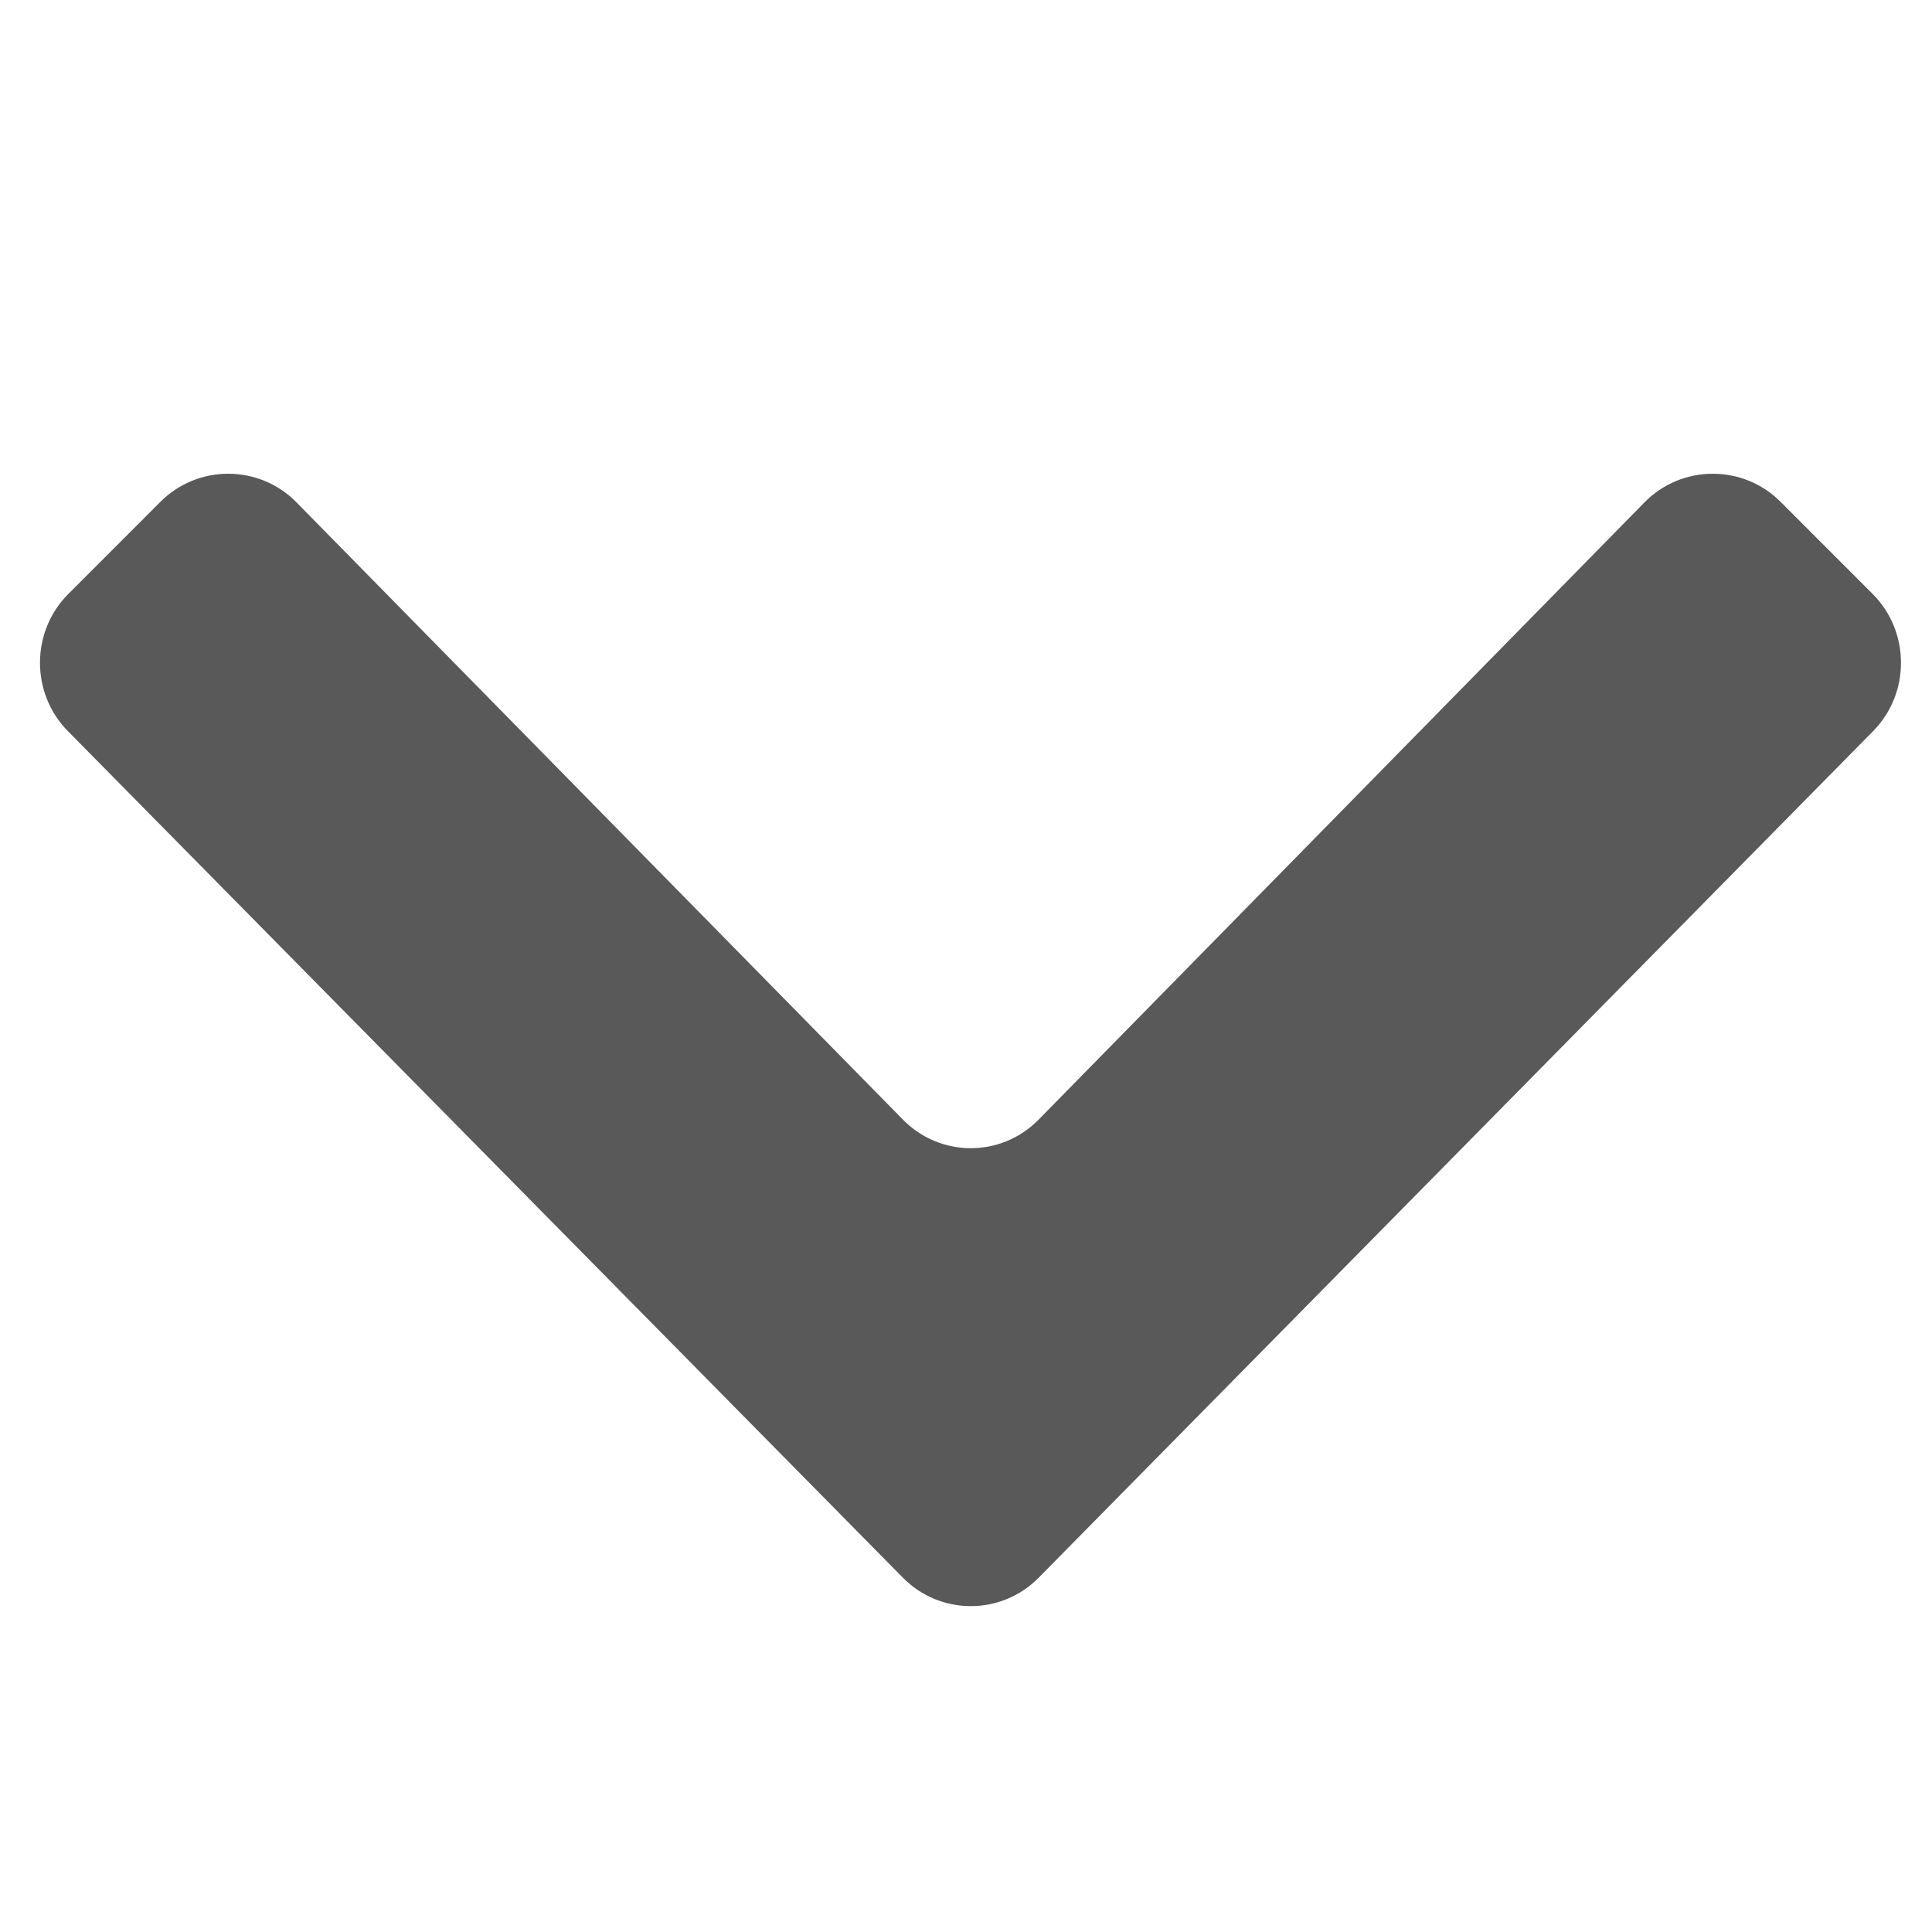
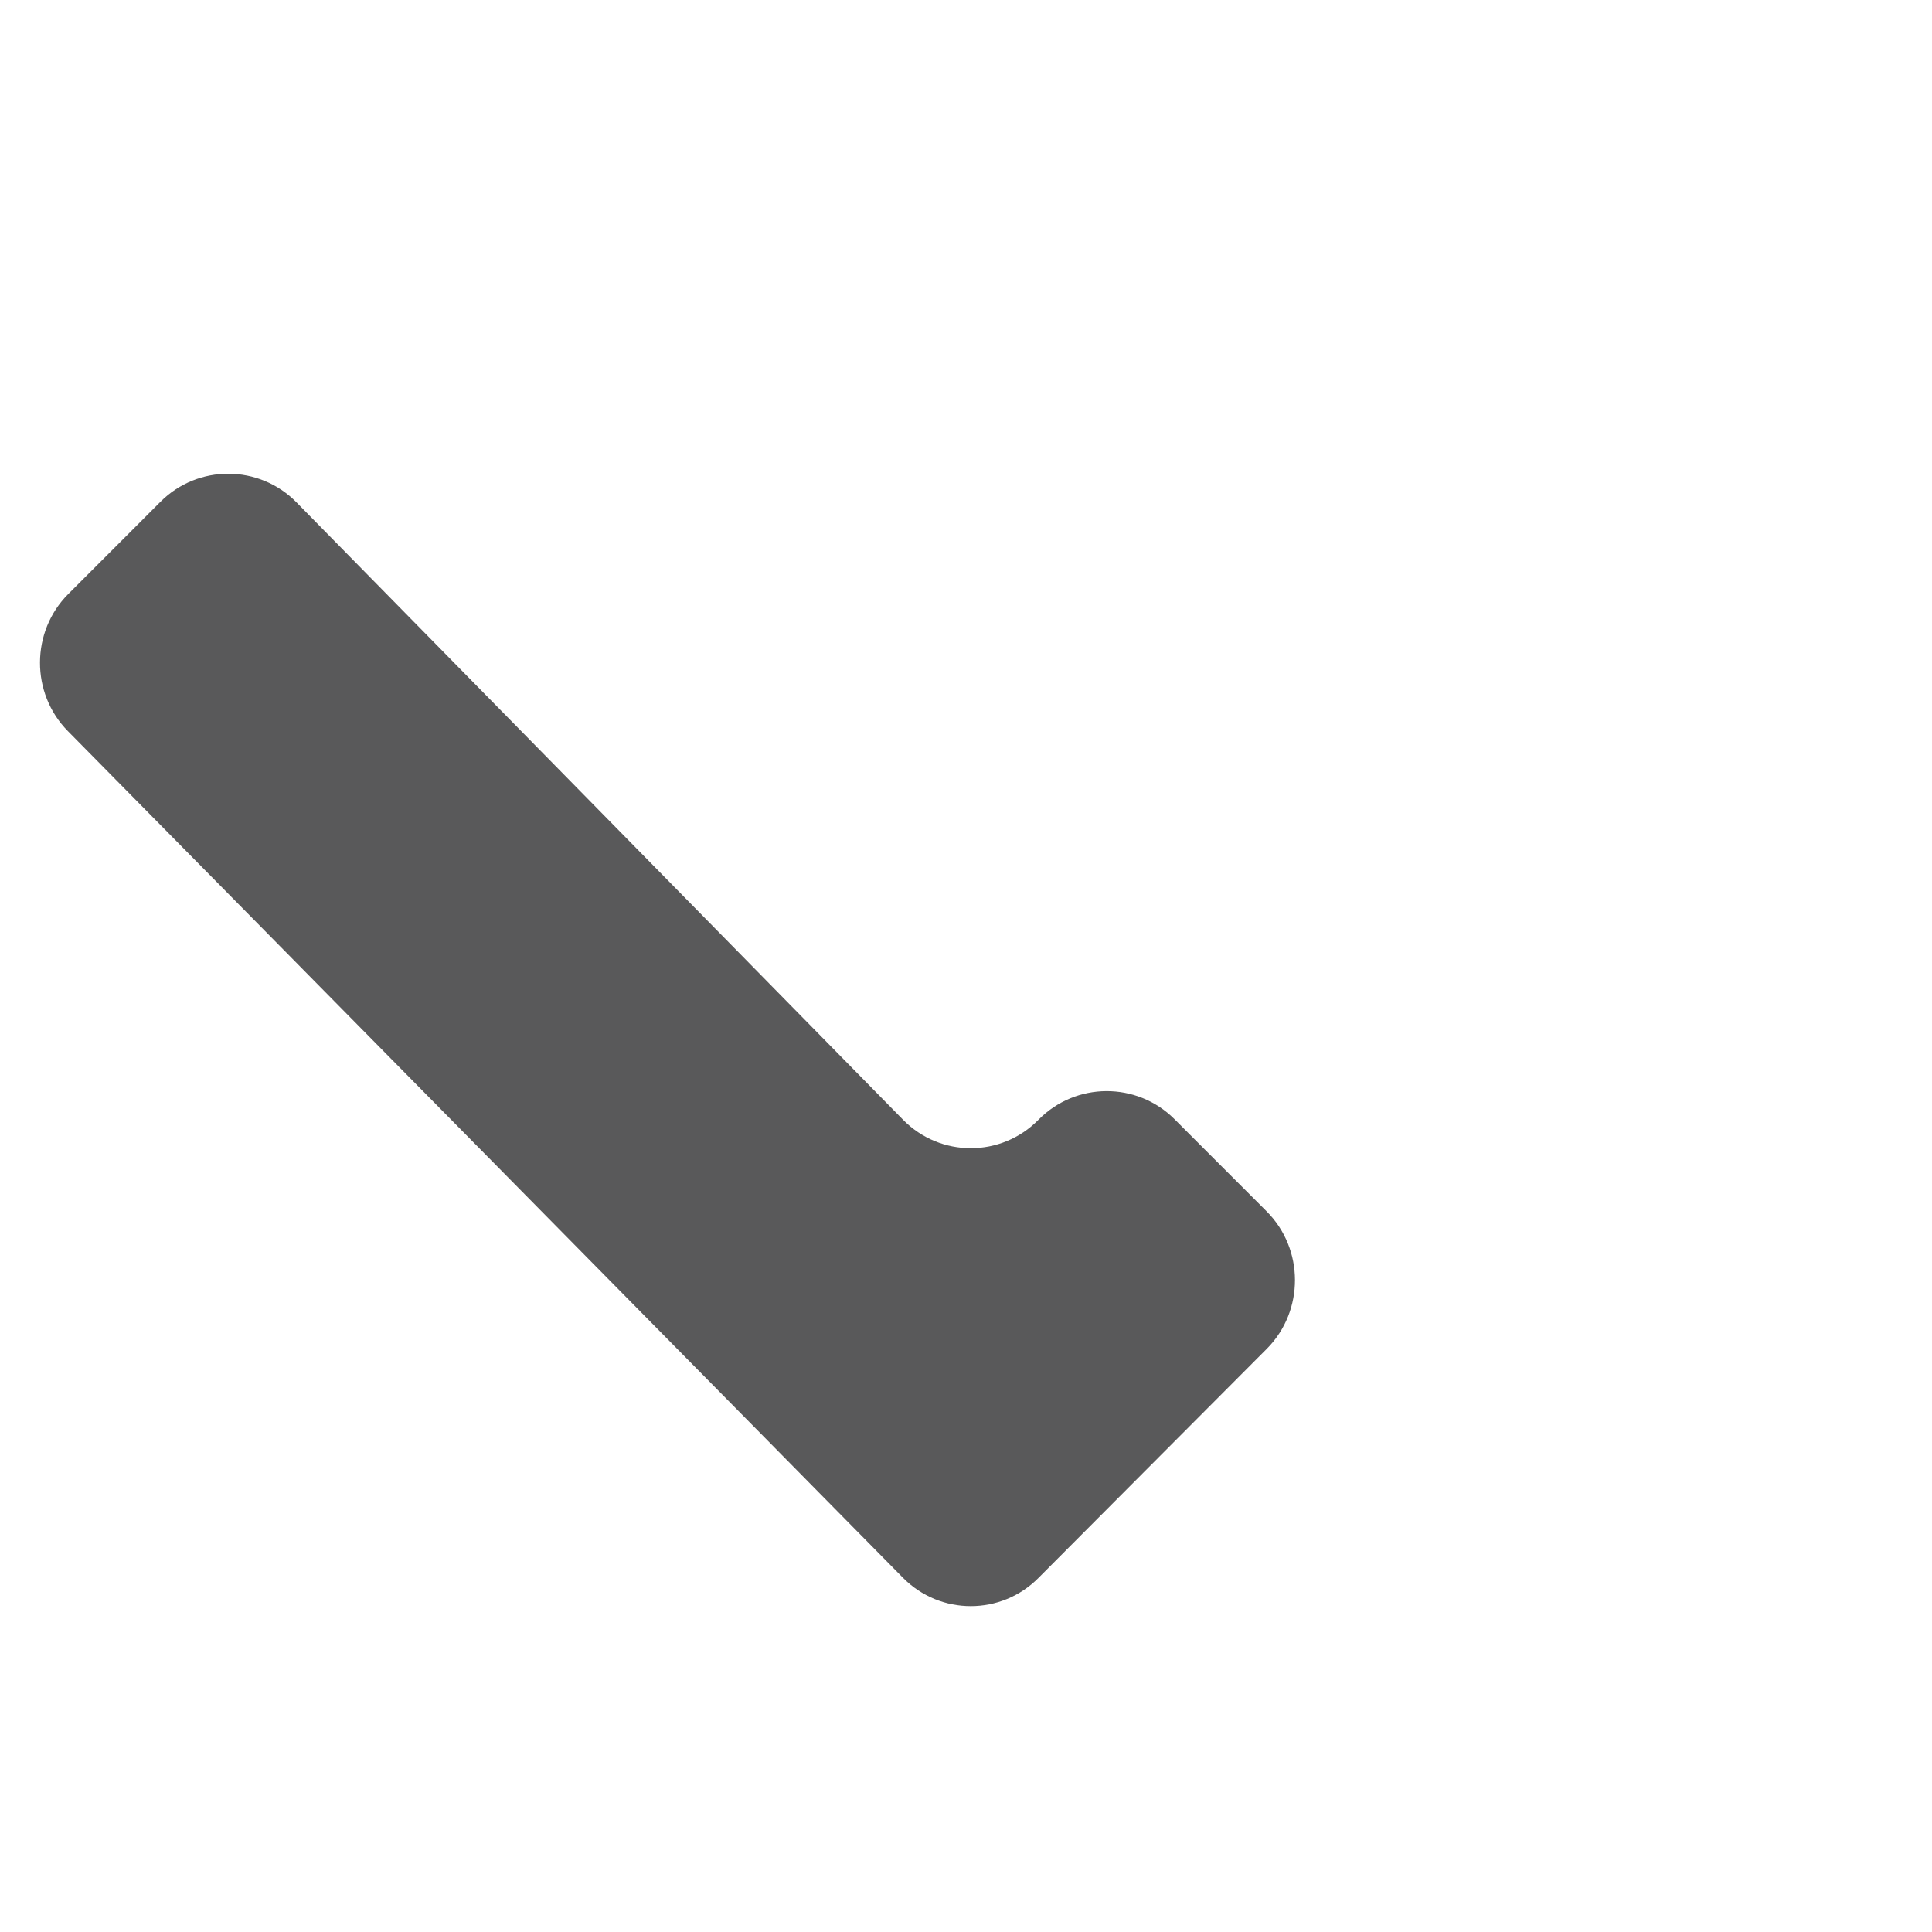
<svg xmlns="http://www.w3.org/2000/svg" version="1.1" id="Layer_1" x="0px" y="0px" width="100px" height="100px" viewBox="0 0 100 100" enable-background="new 0 0 100 100" xml:space="preserve">
  <g>
-     <path fill="#59595A" d="M3.511,37.84c-1.931-1.958-1.92-5.151,0.024-7.096l4.772-4.774c1.944-1.945,5.112-1.931,7.039,0.031   L46.745,57.96c1.927,1.961,5.08,1.961,7.007-0.002l31.367-31.956c1.927-1.963,5.094-1.977,7.038-0.032l4.772,4.774   c1.944,1.945,1.956,5.139,0.025,7.097L53.759,81.664c-1.931,1.958-5.09,1.959-7.021,0.001L3.511,37.84z" />
+     <path fill="#59595A" d="M3.511,37.84c-1.931-1.958-1.92-5.151,0.024-7.096l4.772-4.774c1.944-1.945,5.112-1.931,7.039,0.031   L46.745,57.96c1.927,1.961,5.08,1.961,7.007-0.002c1.927-1.963,5.094-1.977,7.038-0.032l4.772,4.774   c1.944,1.945,1.956,5.139,0.025,7.097L53.759,81.664c-1.931,1.958-5.09,1.959-7.021,0.001L3.511,37.84z" />
  </g>
</svg>